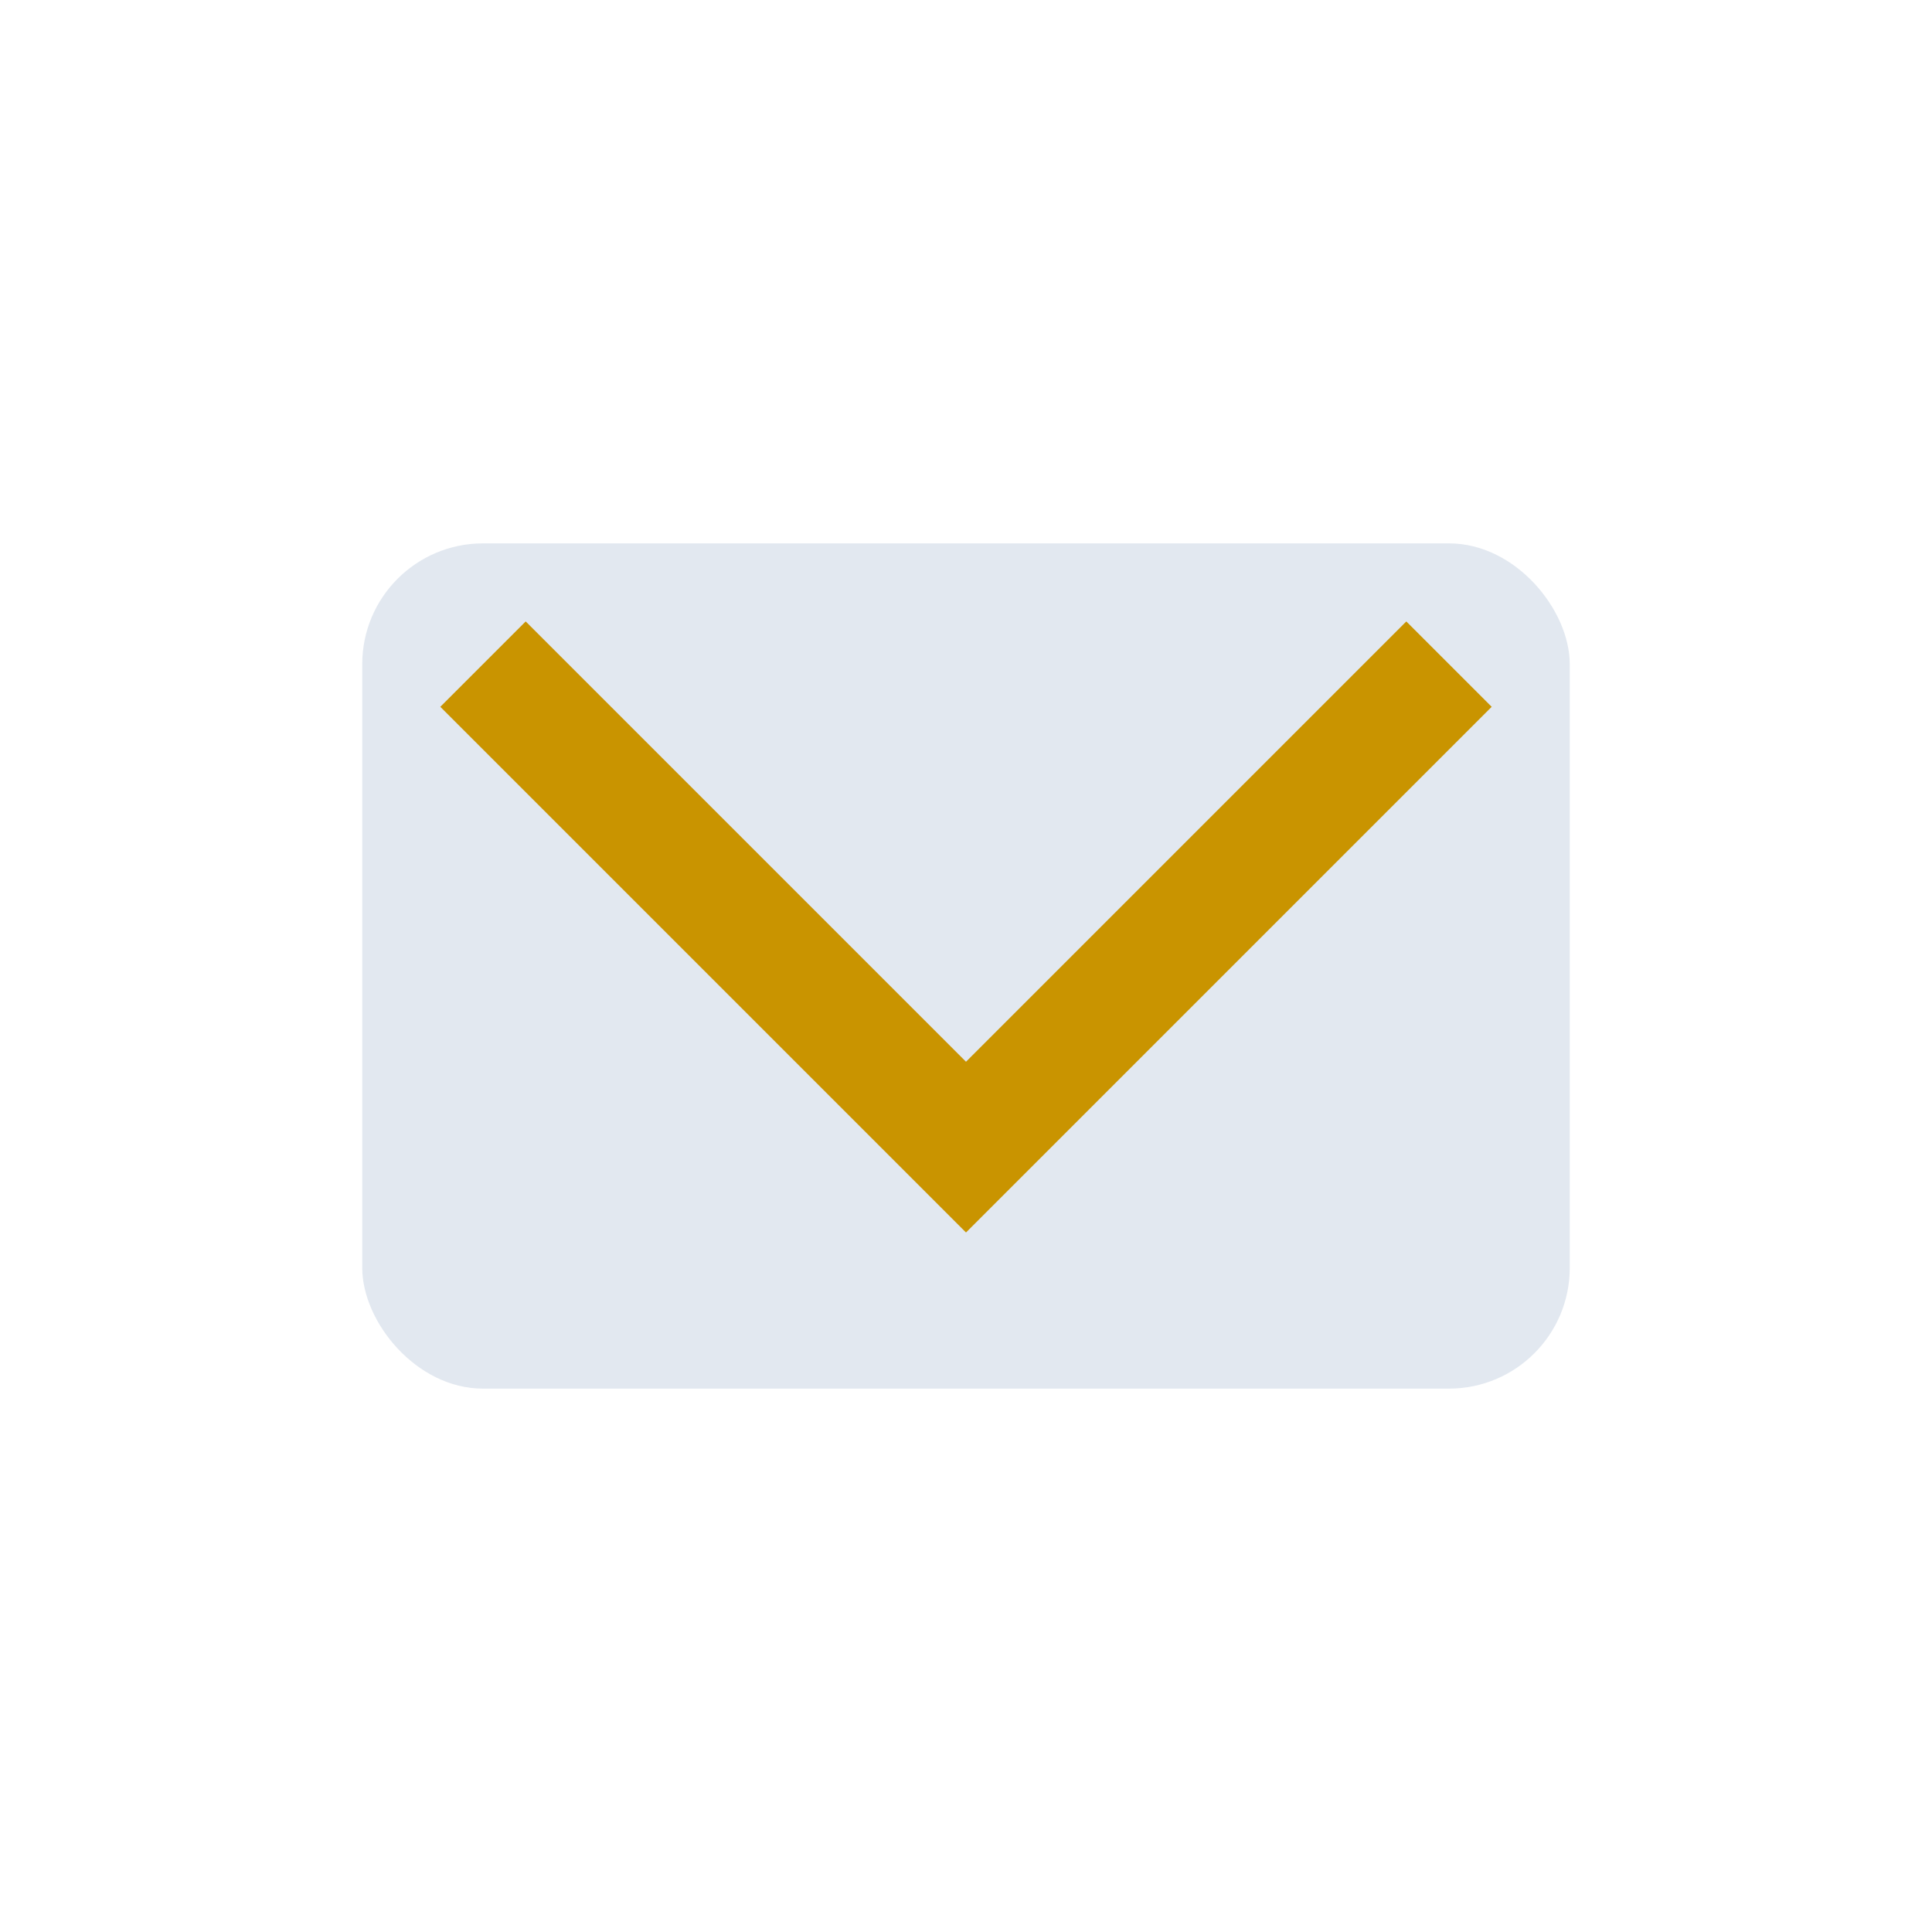
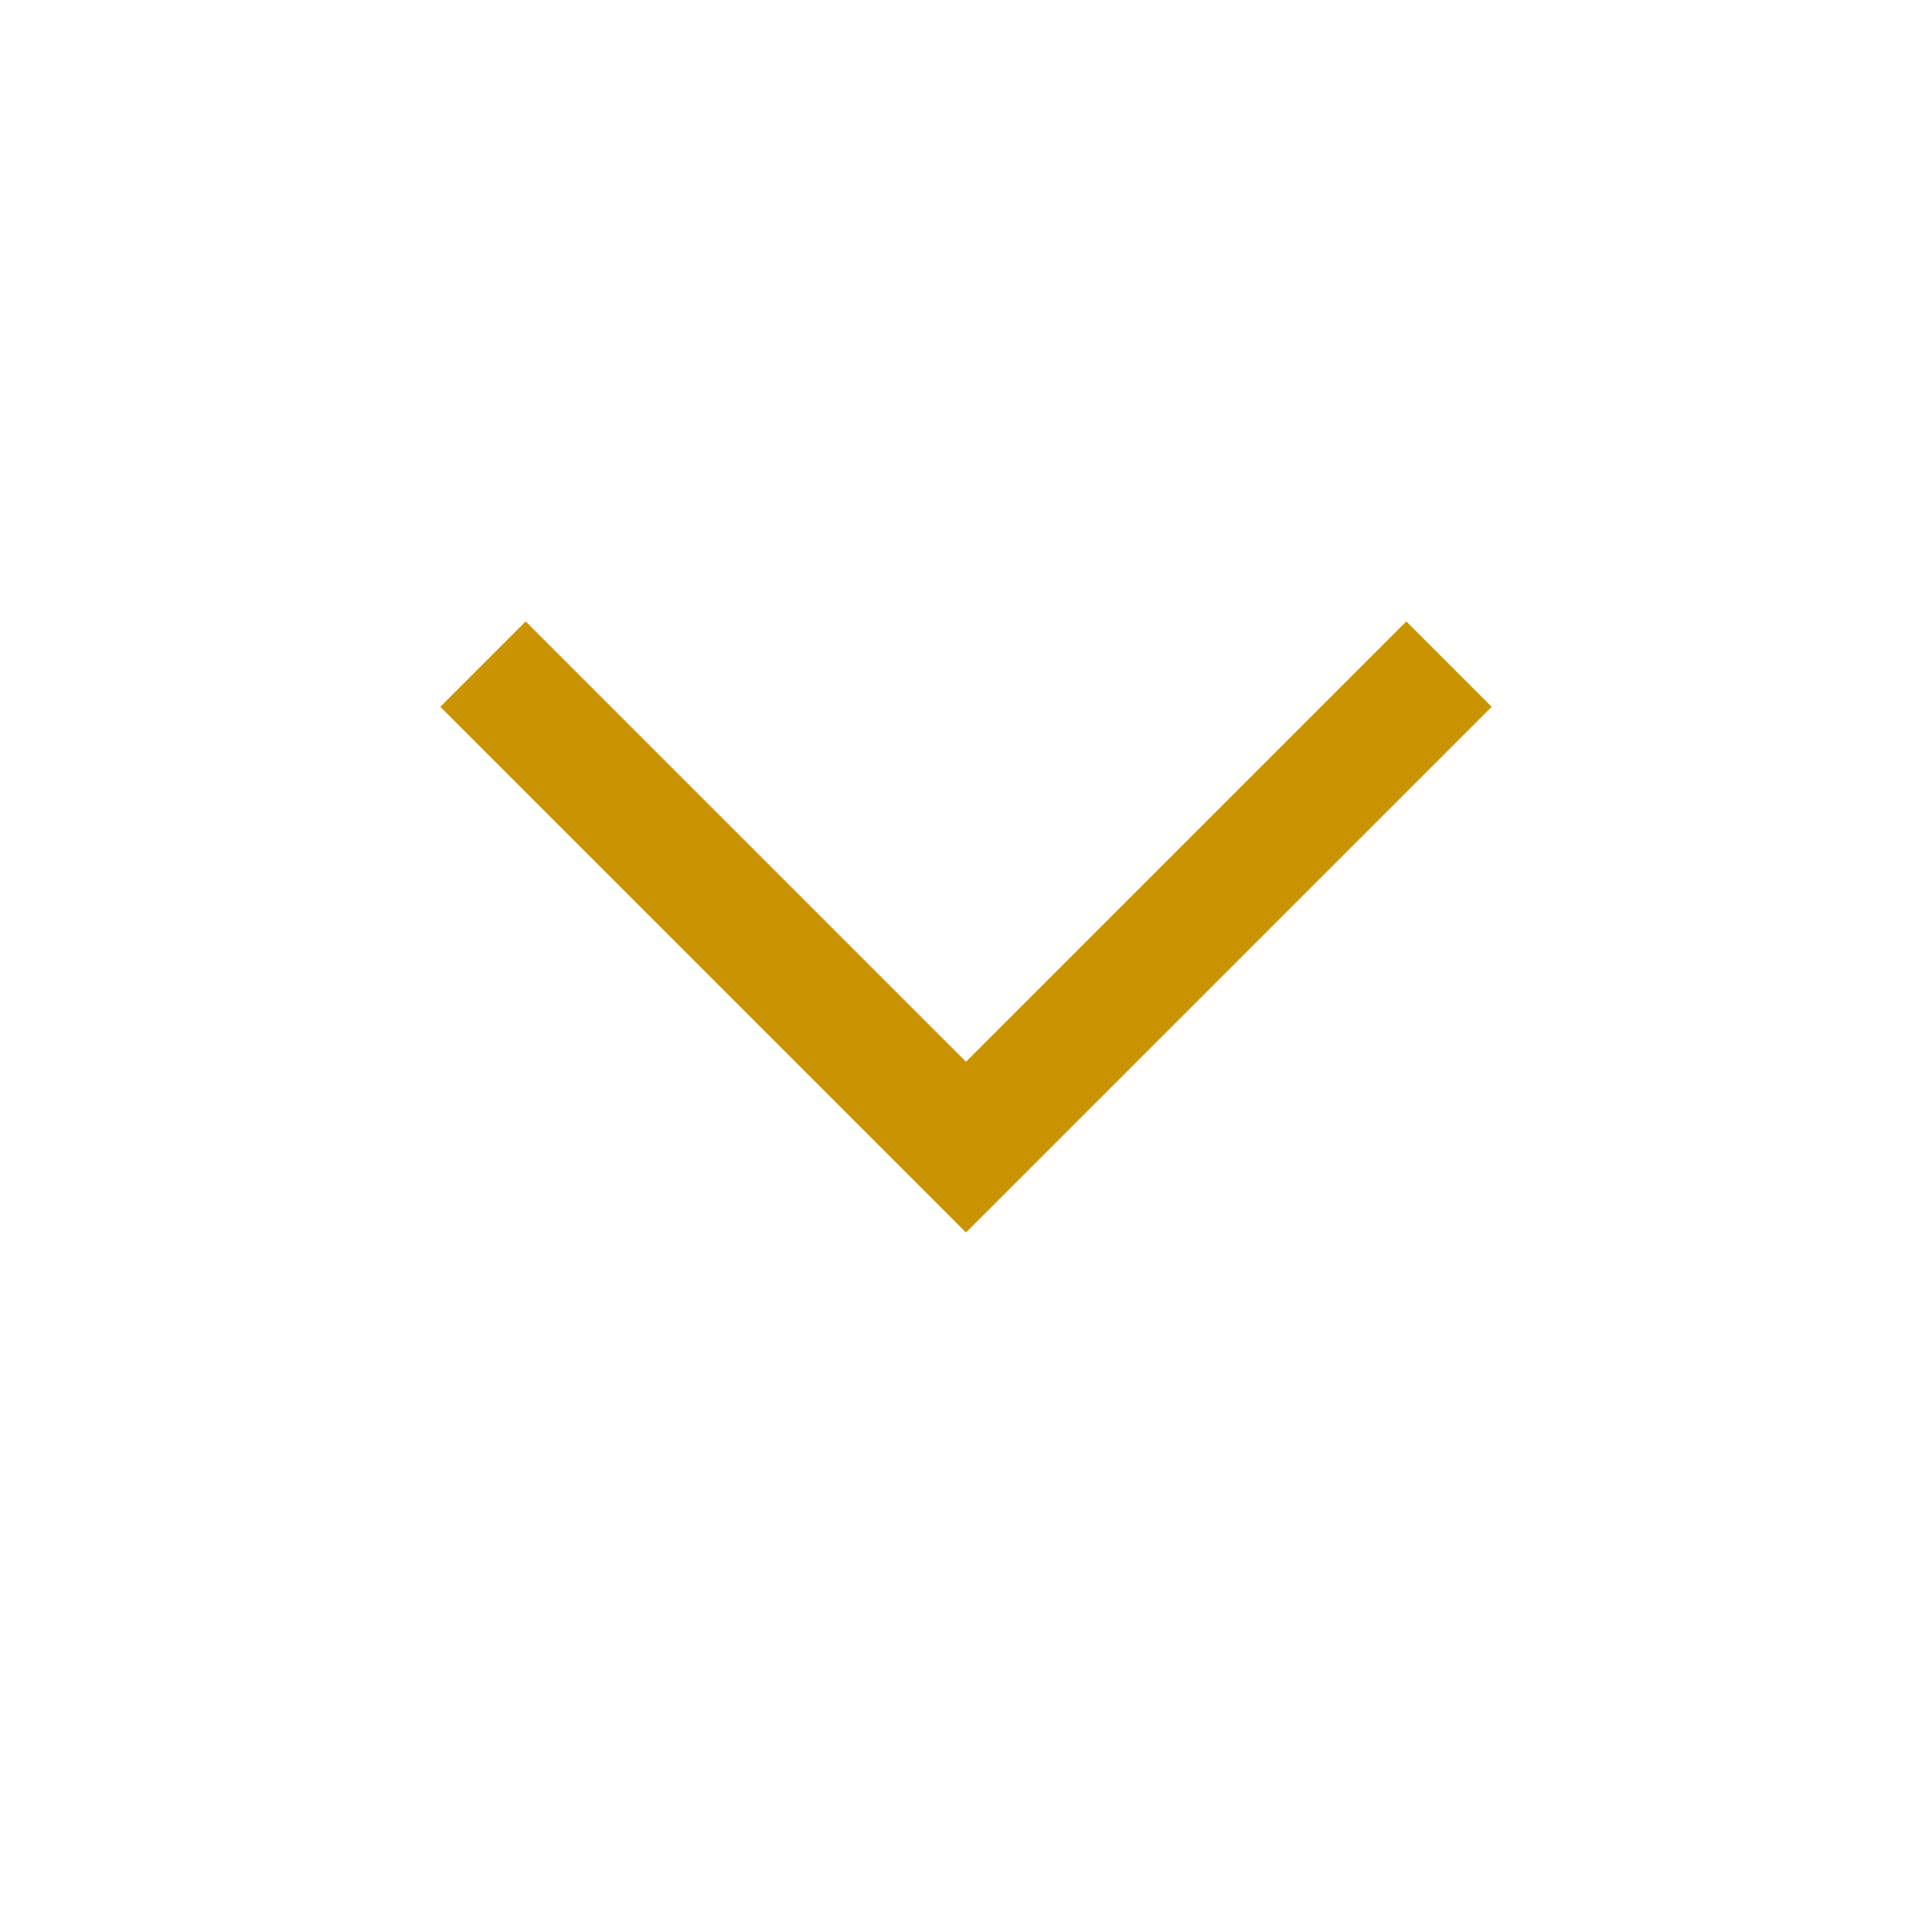
<svg xmlns="http://www.w3.org/2000/svg" width="32" height="32" viewBox="0 0 32 32">
-   <rect x="6" y="9" width="20" height="14" rx="2" fill="#E2E8F0" />
  <path d="M8 11l8 8 8-8" stroke="#C99400" stroke-width="2" fill="none" />
</svg>